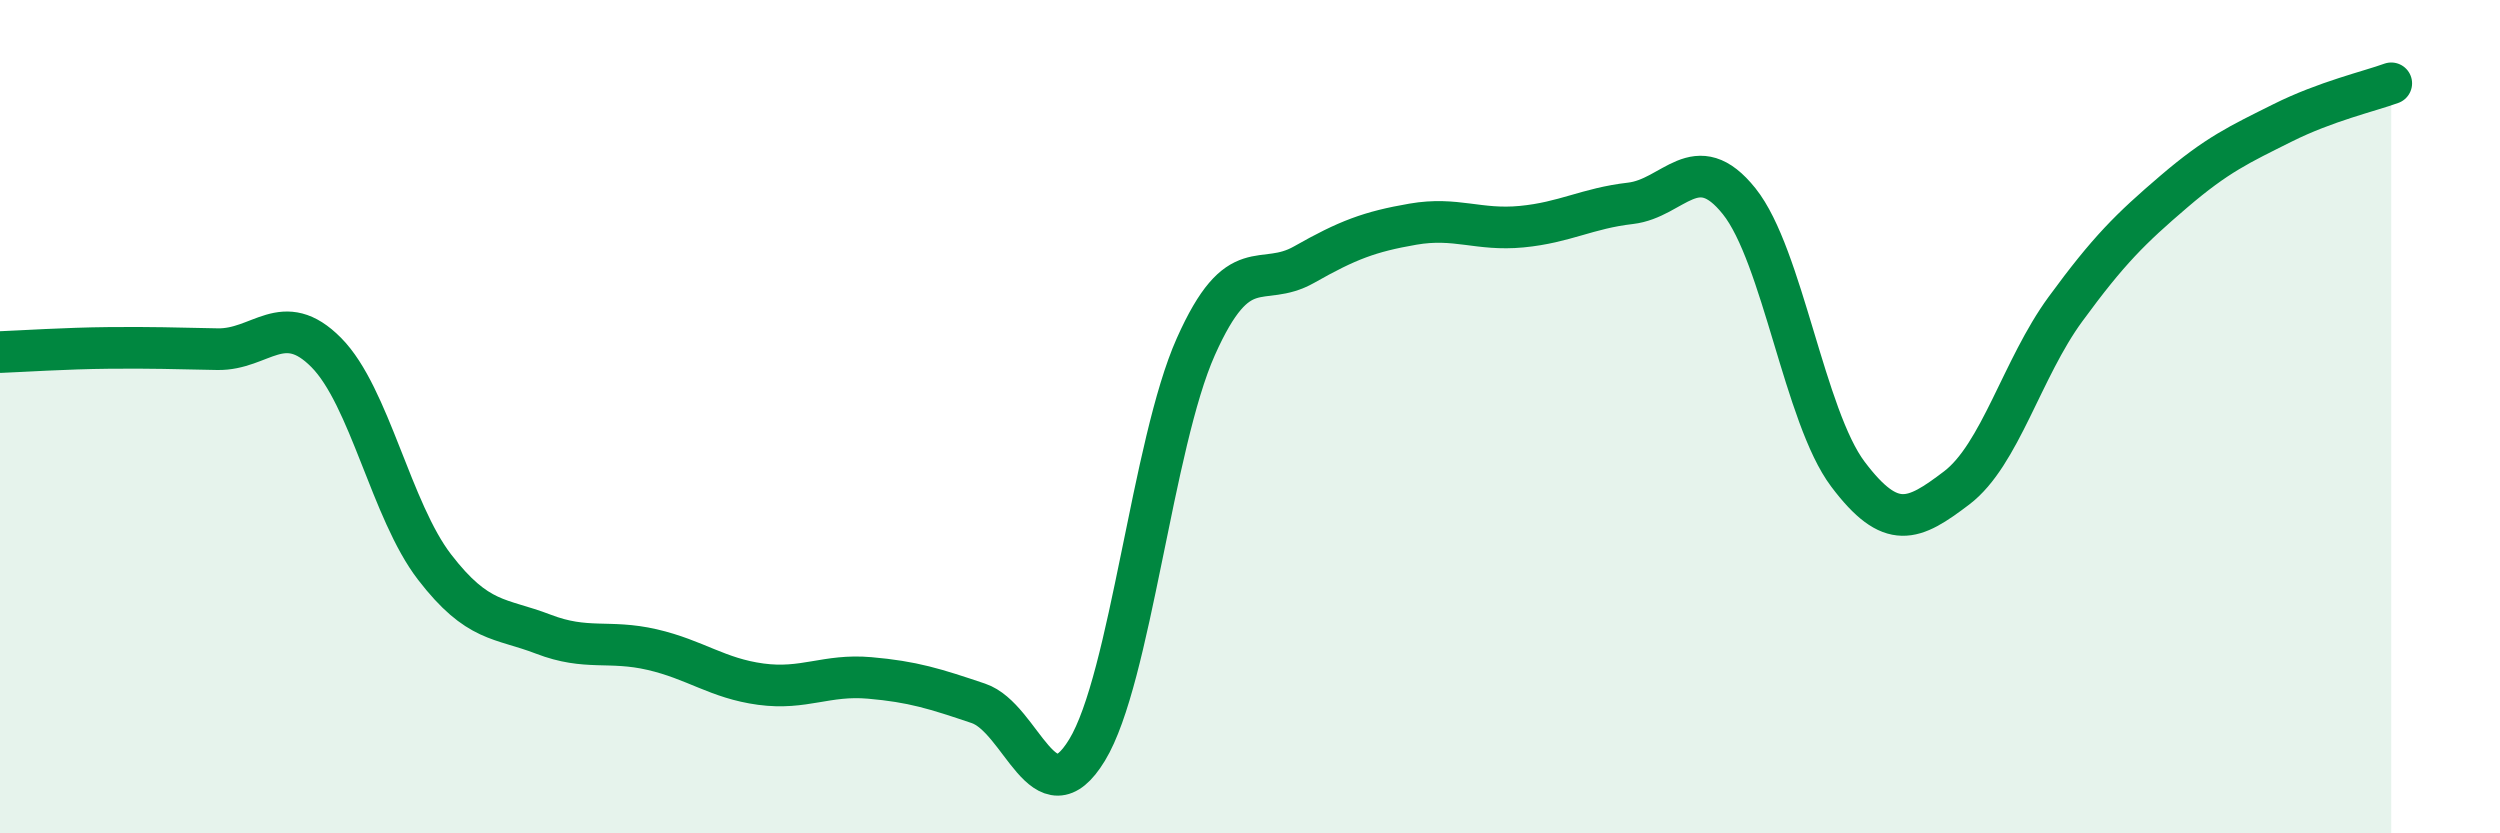
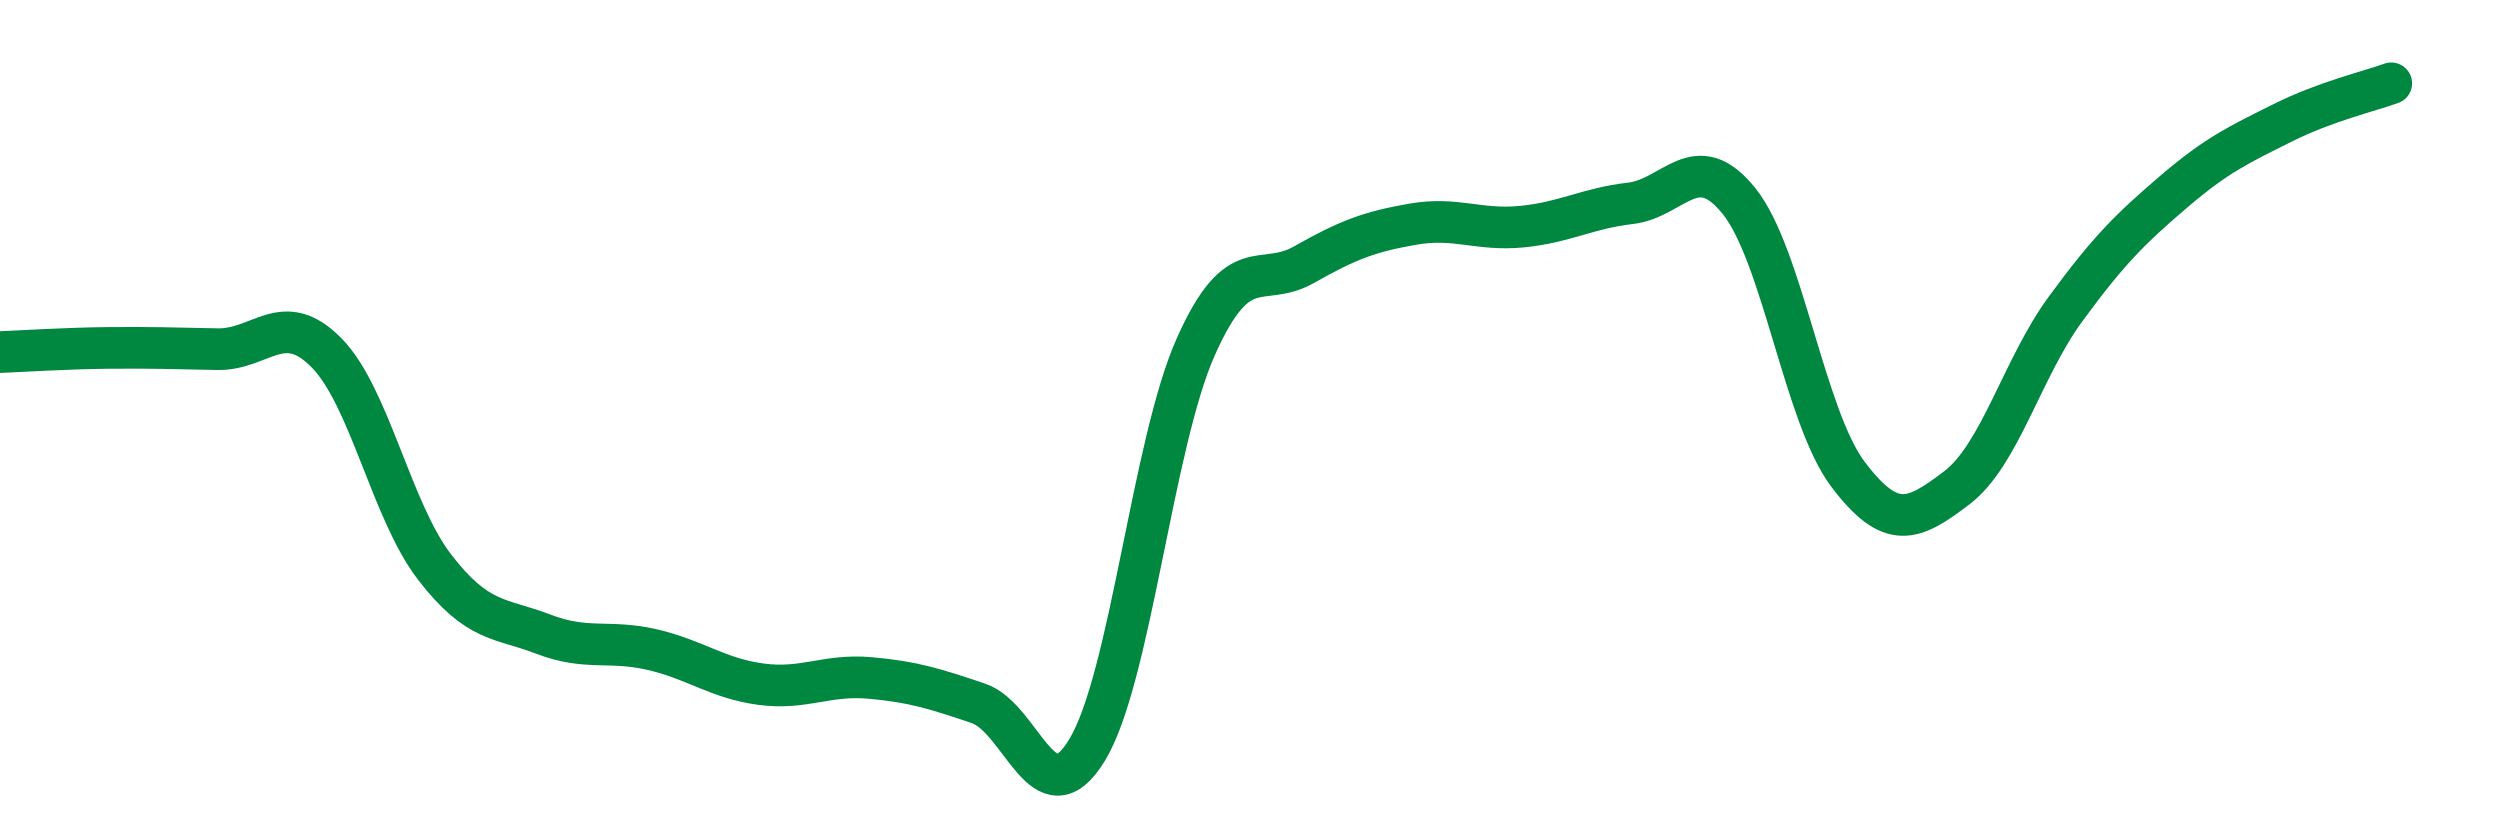
<svg xmlns="http://www.w3.org/2000/svg" width="60" height="20" viewBox="0 0 60 20">
-   <path d="M 0,8.45 C 0.52,8.43 1.57,8.36 2.61,8.35 C 3.65,8.34 4.18,8.36 5.22,8.38 C 6.26,8.4 6.79,7.41 7.83,8.46 C 8.87,9.51 9.39,12.26 10.43,13.61 C 11.47,14.96 12,14.82 13.04,15.22 C 14.08,15.62 14.61,15.35 15.65,15.59 C 16.69,15.83 17.22,16.28 18.26,16.42 C 19.3,16.56 19.83,16.18 20.87,16.27 C 21.91,16.36 22.44,16.53 23.48,16.88 C 24.52,17.23 25.05,19.71 26.09,18 C 27.13,16.29 27.66,10.65 28.7,8.32 C 29.74,5.99 30.26,6.94 31.3,6.35 C 32.34,5.76 32.87,5.56 33.91,5.38 C 34.95,5.2 35.48,5.54 36.52,5.44 C 37.56,5.34 38.09,5 39.13,4.88 C 40.17,4.76 40.7,3.53 41.74,4.83 C 42.78,6.13 43.31,10 44.35,11.38 C 45.39,12.76 45.92,12.5 46.96,11.71 C 48,10.92 48.53,8.84 49.57,7.42 C 50.61,6 51.13,5.49 52.17,4.6 C 53.21,3.71 53.74,3.47 54.78,2.95 C 55.82,2.43 56.87,2.19 57.39,2L57.39 20L0 20Z" fill="#008740" opacity="0.1" stroke-linecap="round" stroke-linejoin="round" />
  <path d="M 0,8.45 C 0.52,8.43 1.57,8.36 2.61,8.35 C 3.65,8.34 4.18,8.36 5.22,8.38 C 6.26,8.4 6.79,7.41 7.83,8.46 C 8.87,9.51 9.39,12.26 10.43,13.61 C 11.47,14.96 12,14.82 13.04,15.22 C 14.08,15.62 14.61,15.35 15.65,15.59 C 16.69,15.83 17.22,16.28 18.26,16.42 C 19.3,16.56 19.83,16.18 20.87,16.27 C 21.91,16.36 22.44,16.53 23.48,16.88 C 24.52,17.23 25.05,19.71 26.09,18 C 27.13,16.29 27.66,10.65 28.7,8.32 C 29.74,5.99 30.26,6.94 31.3,6.35 C 32.34,5.76 32.87,5.56 33.91,5.38 C 34.95,5.2 35.48,5.54 36.52,5.44 C 37.56,5.34 38.09,5 39.13,4.88 C 40.17,4.76 40.7,3.53 41.74,4.83 C 42.78,6.13 43.31,10 44.35,11.38 C 45.39,12.76 45.92,12.5 46.96,11.71 C 48,10.92 48.53,8.84 49.57,7.42 C 50.61,6 51.13,5.49 52.17,4.6 C 53.21,3.71 53.74,3.47 54.78,2.95 C 55.82,2.43 56.87,2.19 57.39,2" stroke="#008740" stroke-width="1" fill="none" stroke-linecap="round" stroke-linejoin="round" />
</svg>